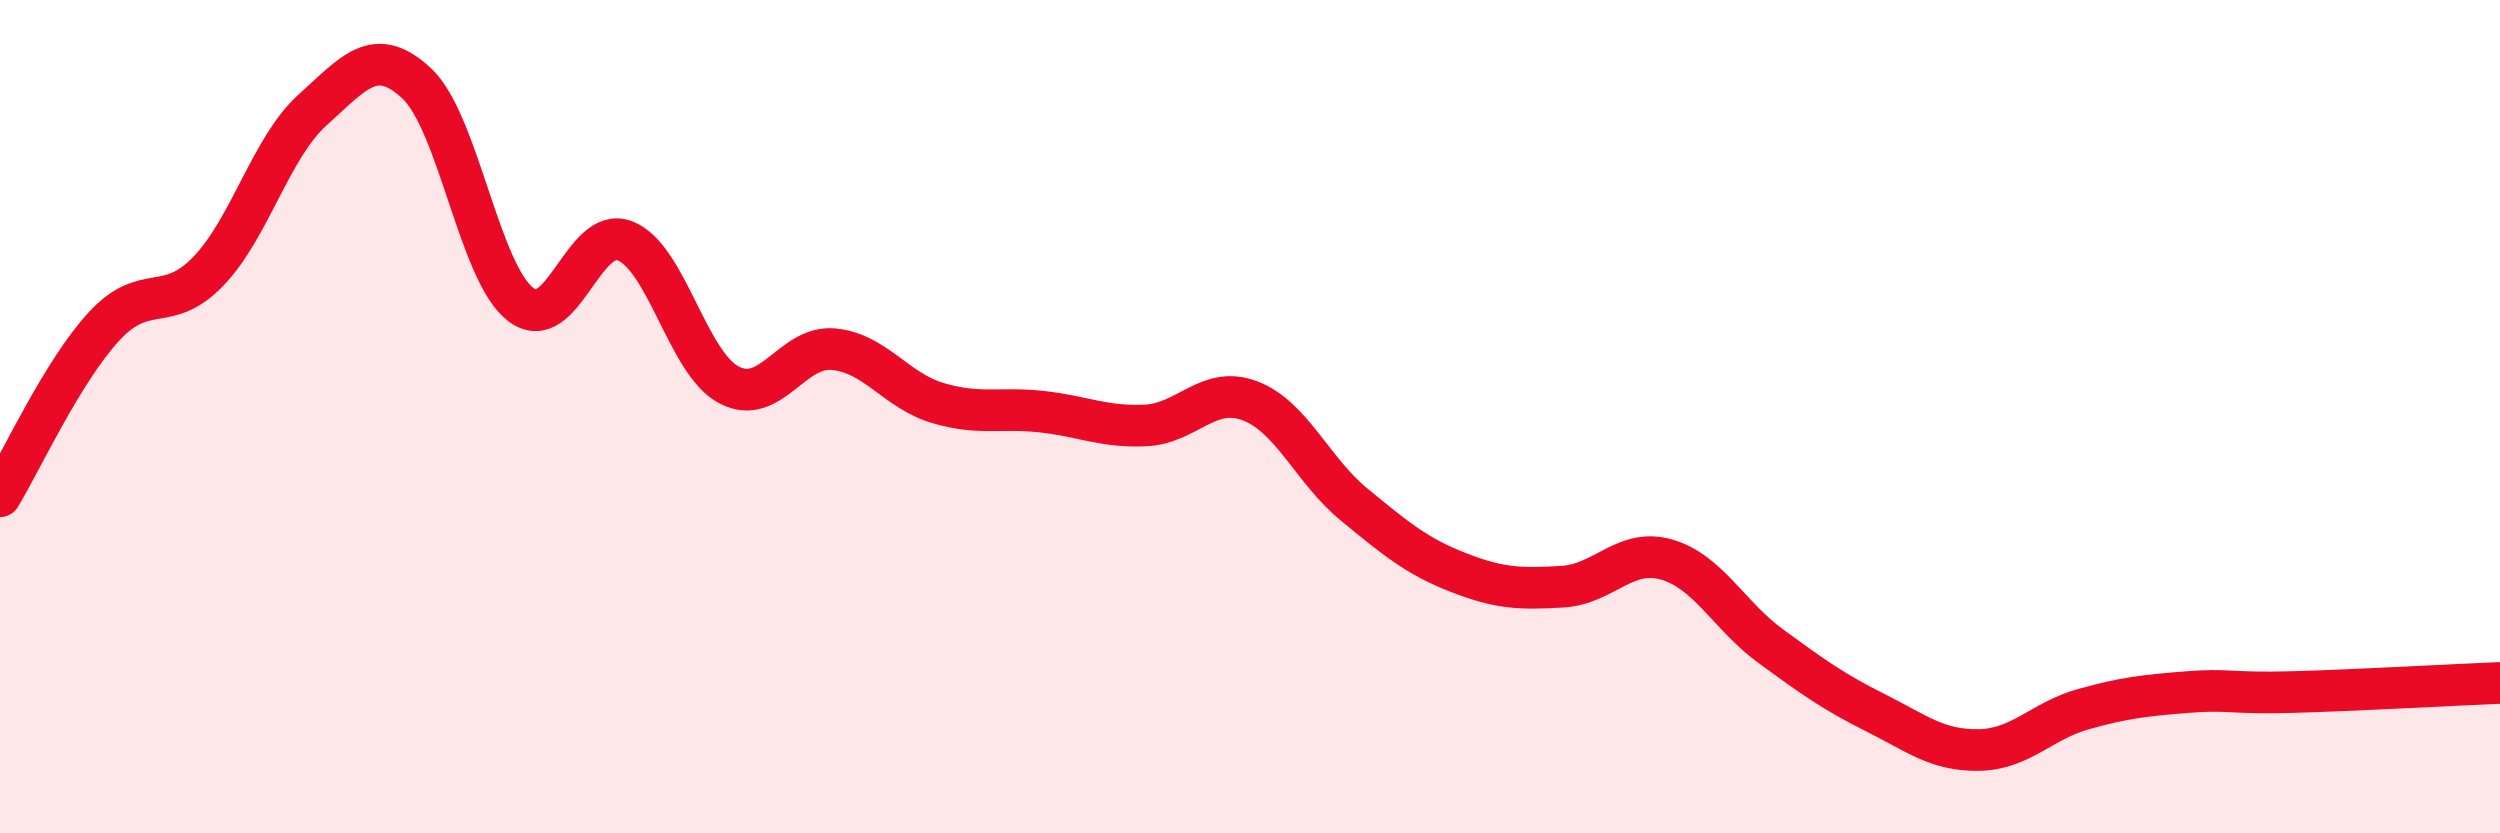
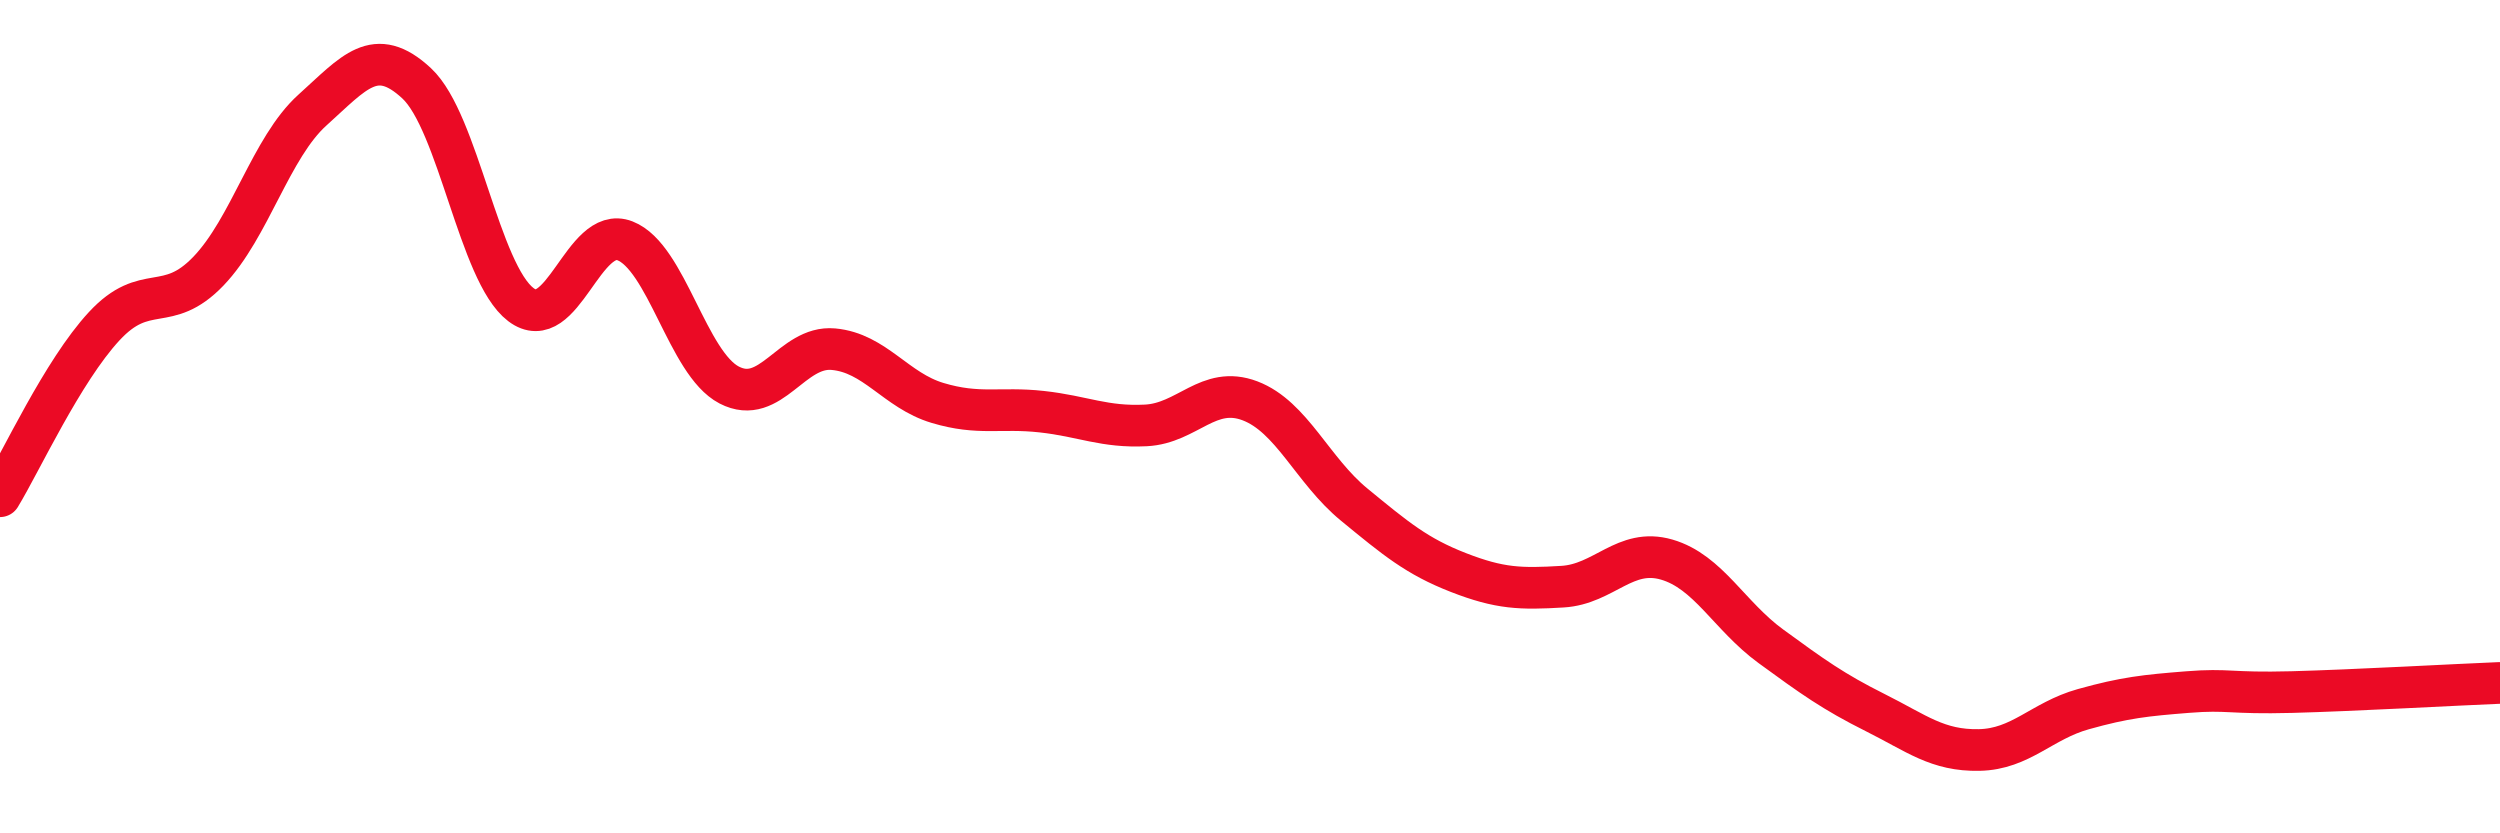
<svg xmlns="http://www.w3.org/2000/svg" width="60" height="20" viewBox="0 0 60 20">
-   <path d="M 0,11.91 C 0.5,11.09 1.5,8.91 2.5,7.83 C 3.5,6.75 4,7.55 5,6.51 C 6,5.47 6.5,3.54 7.5,2.64 C 8.5,1.74 9,1.07 10,2 C 11,2.93 11.5,6.55 12.5,7.31 C 13.5,8.07 14,5.39 15,5.78 C 16,6.17 16.5,8.72 17.5,9.24 C 18.5,9.76 19,8.29 20,8.38 C 21,8.47 21.5,9.37 22.5,9.67 C 23.5,9.97 24,9.77 25,9.88 C 26,9.99 26.5,10.26 27.5,10.21 C 28.5,10.16 29,9.24 30,9.62 C 31,10 31.5,11.29 32.5,12.11 C 33.5,12.93 34,13.35 35,13.74 C 36,14.13 36.5,14.14 37.5,14.08 C 38.5,14.02 39,13.14 40,13.43 C 41,13.72 41.5,14.78 42.5,15.51 C 43.5,16.24 44,16.6 45,17.1 C 46,17.6 46.5,18.02 47.5,18 C 48.5,17.98 49,17.3 50,17.02 C 51,16.74 51.5,16.69 52.5,16.61 C 53.5,16.53 53.5,16.65 55,16.61 C 56.5,16.57 59,16.43 60,16.39L60 20L0 20Z" fill="#EB0A25" opacity="0.1" stroke-linecap="round" stroke-linejoin="round" />
  <path d="M 0,11.91 C 0.5,11.09 1.5,8.91 2.5,7.83 C 3.5,6.75 4,7.55 5,6.51 C 6,5.47 6.5,3.54 7.5,2.64 C 8.5,1.74 9,1.07 10,2 C 11,2.93 11.5,6.55 12.5,7.31 C 13.5,8.07 14,5.39 15,5.78 C 16,6.17 16.5,8.72 17.5,9.24 C 18.5,9.76 19,8.29 20,8.38 C 21,8.47 21.5,9.37 22.5,9.67 C 23.5,9.97 24,9.77 25,9.88 C 26,9.99 26.5,10.26 27.5,10.21 C 28.5,10.16 29,9.24 30,9.62 C 31,10 31.5,11.29 32.5,12.11 C 33.5,12.93 34,13.35 35,13.74 C 36,14.13 36.5,14.14 37.5,14.08 C 38.5,14.02 39,13.14 40,13.43 C 41,13.72 41.5,14.78 42.5,15.51 C 43.5,16.24 44,16.6 45,17.1 C 46,17.6 46.5,18.02 47.5,18 C 48.5,17.98 49,17.3 50,17.02 C 51,16.74 51.5,16.69 52.5,16.61 C 53.5,16.53 53.5,16.65 55,16.61 C 56.5,16.57 59,16.43 60,16.39" stroke="#EB0A25" stroke-width="1" fill="none" stroke-linecap="round" stroke-linejoin="round" />
</svg>